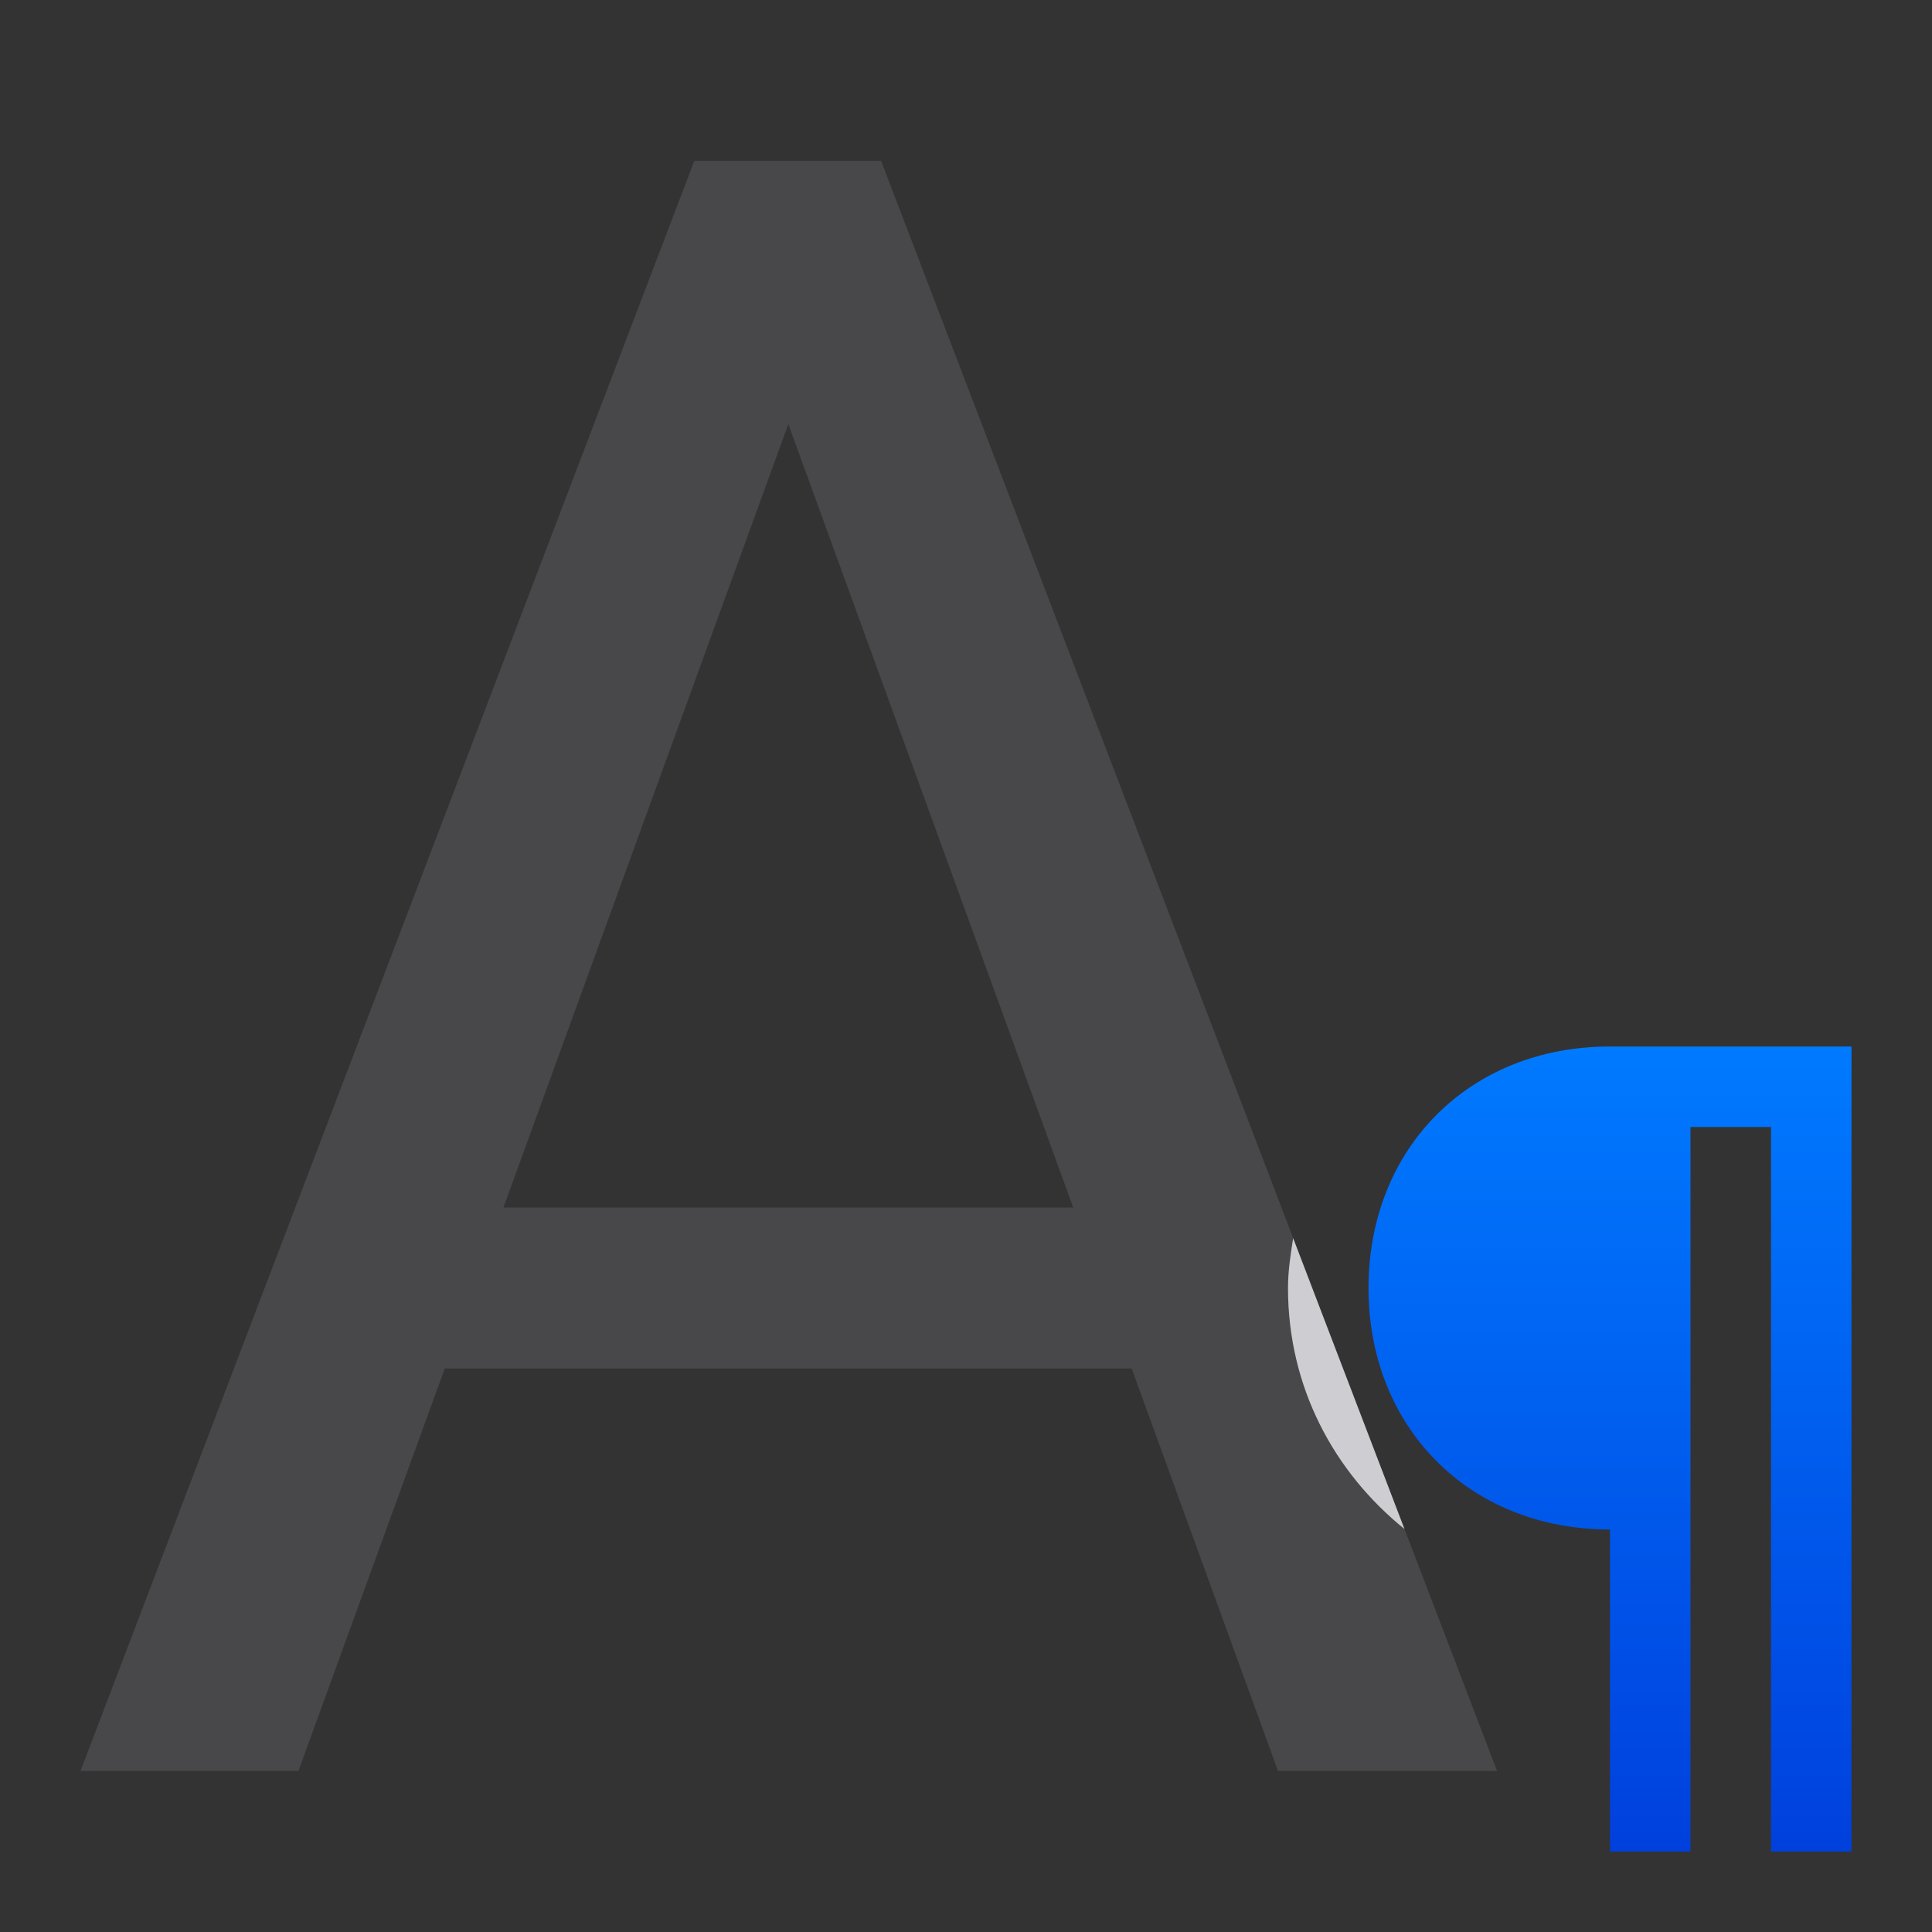
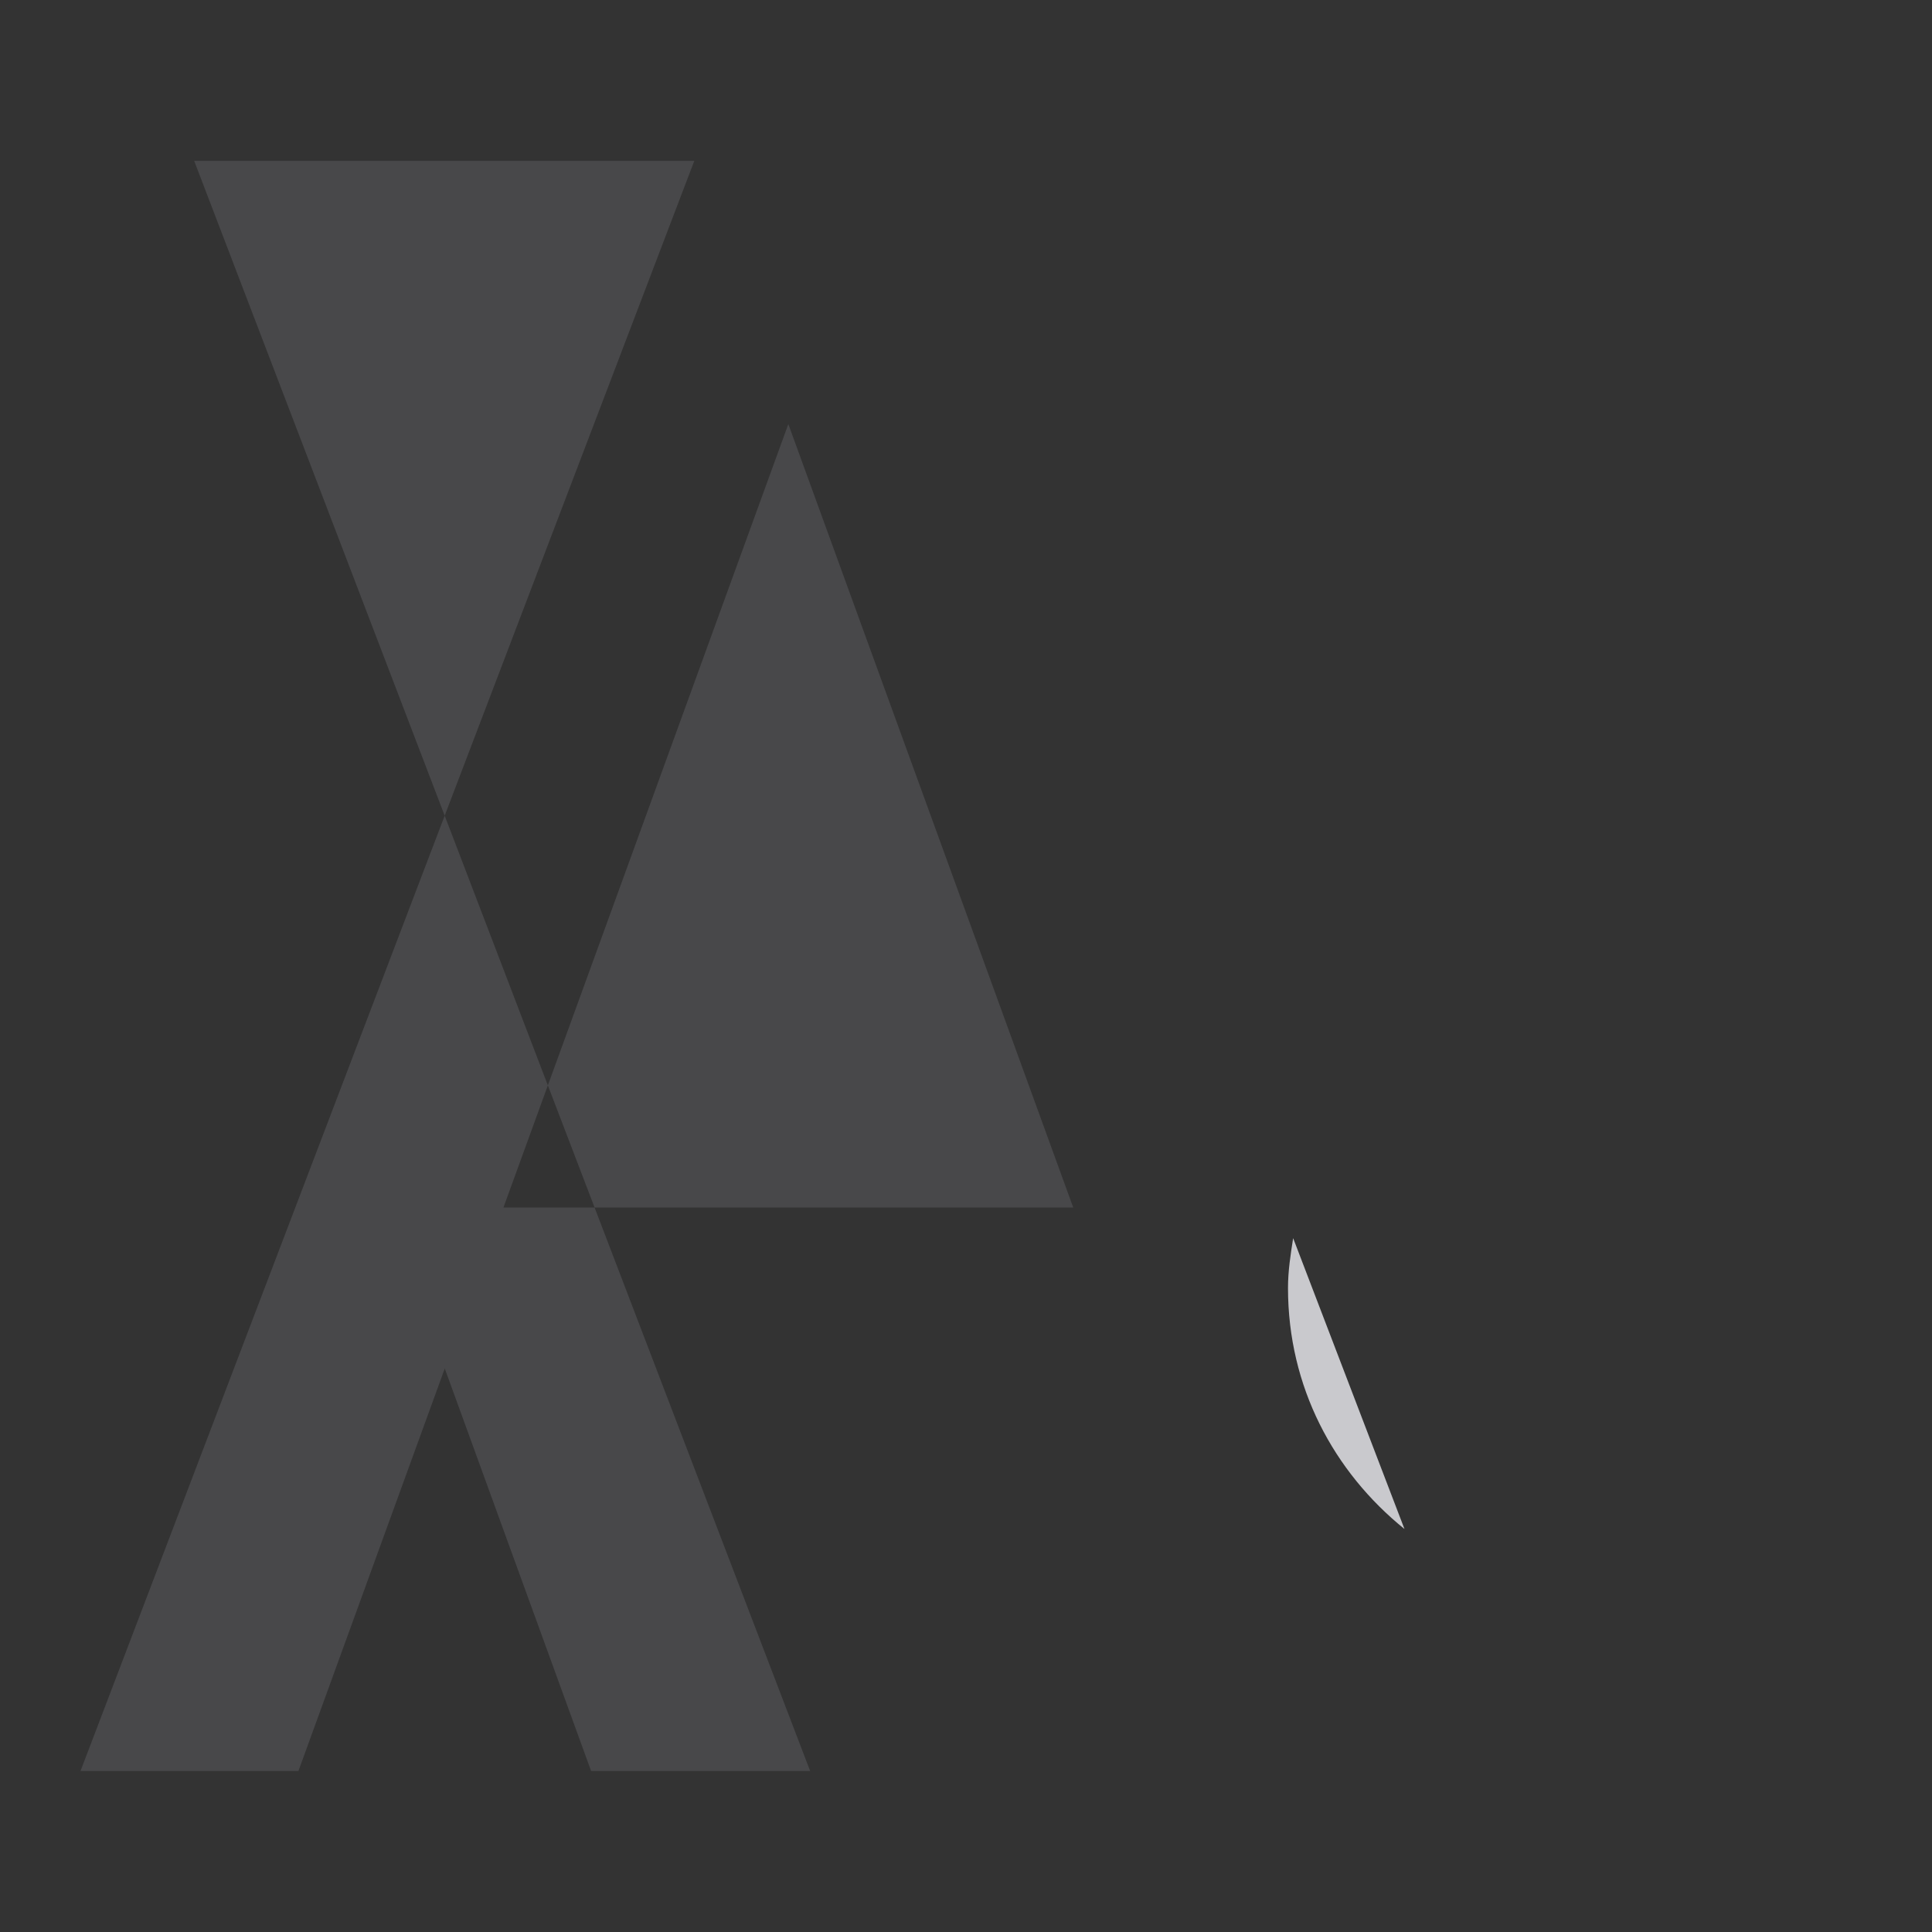
<svg xmlns="http://www.w3.org/2000/svg" viewBox="0 0 24 24">
  <rect x="0" y="0" width="24" height="24" fill="#333333" stroke="none" />
  <linearGradient id="a" gradientTransform="matrix(0 1 -1 0 -.613 -1.523)" gradientUnits="userSpaceOnUse" x1="24.523" x2="14.523" y1="-21.613" y2="-21.613">
    <stop offset="0" stop-color="#0040dd" />
    <stop offset="1" stop-color="#007aff" />
  </linearGradient>
-   <path d="m8.625 1.998-7.625 20.002h2.707l1.818-5h8.533l1.818 5h2.721l-7.652-20.002zm1.168 3.27 3.539 9.732h-7.078z" fill="#48484a" />
-   <path d="m20 13c-1.757 0-3 1.274-3 3s1.243 3 3 3v4h1v-9h1v9h1v-10h-1-1-.5z" fill="url(#a)" />
+   <path d="m8.625 1.998-7.625 20.002h2.707l1.818-5l1.818 5h2.721l-7.652-20.002zm1.168 3.27 3.539 9.732h-7.078z" fill="#48484a" />
  <path d="m16.064 15.381c-.032.203-.064.407-.064.619 0 1.228.568 2.284 1.447 2.994z" fill="#f2f2f7" fill-opacity=".784" />
</svg>